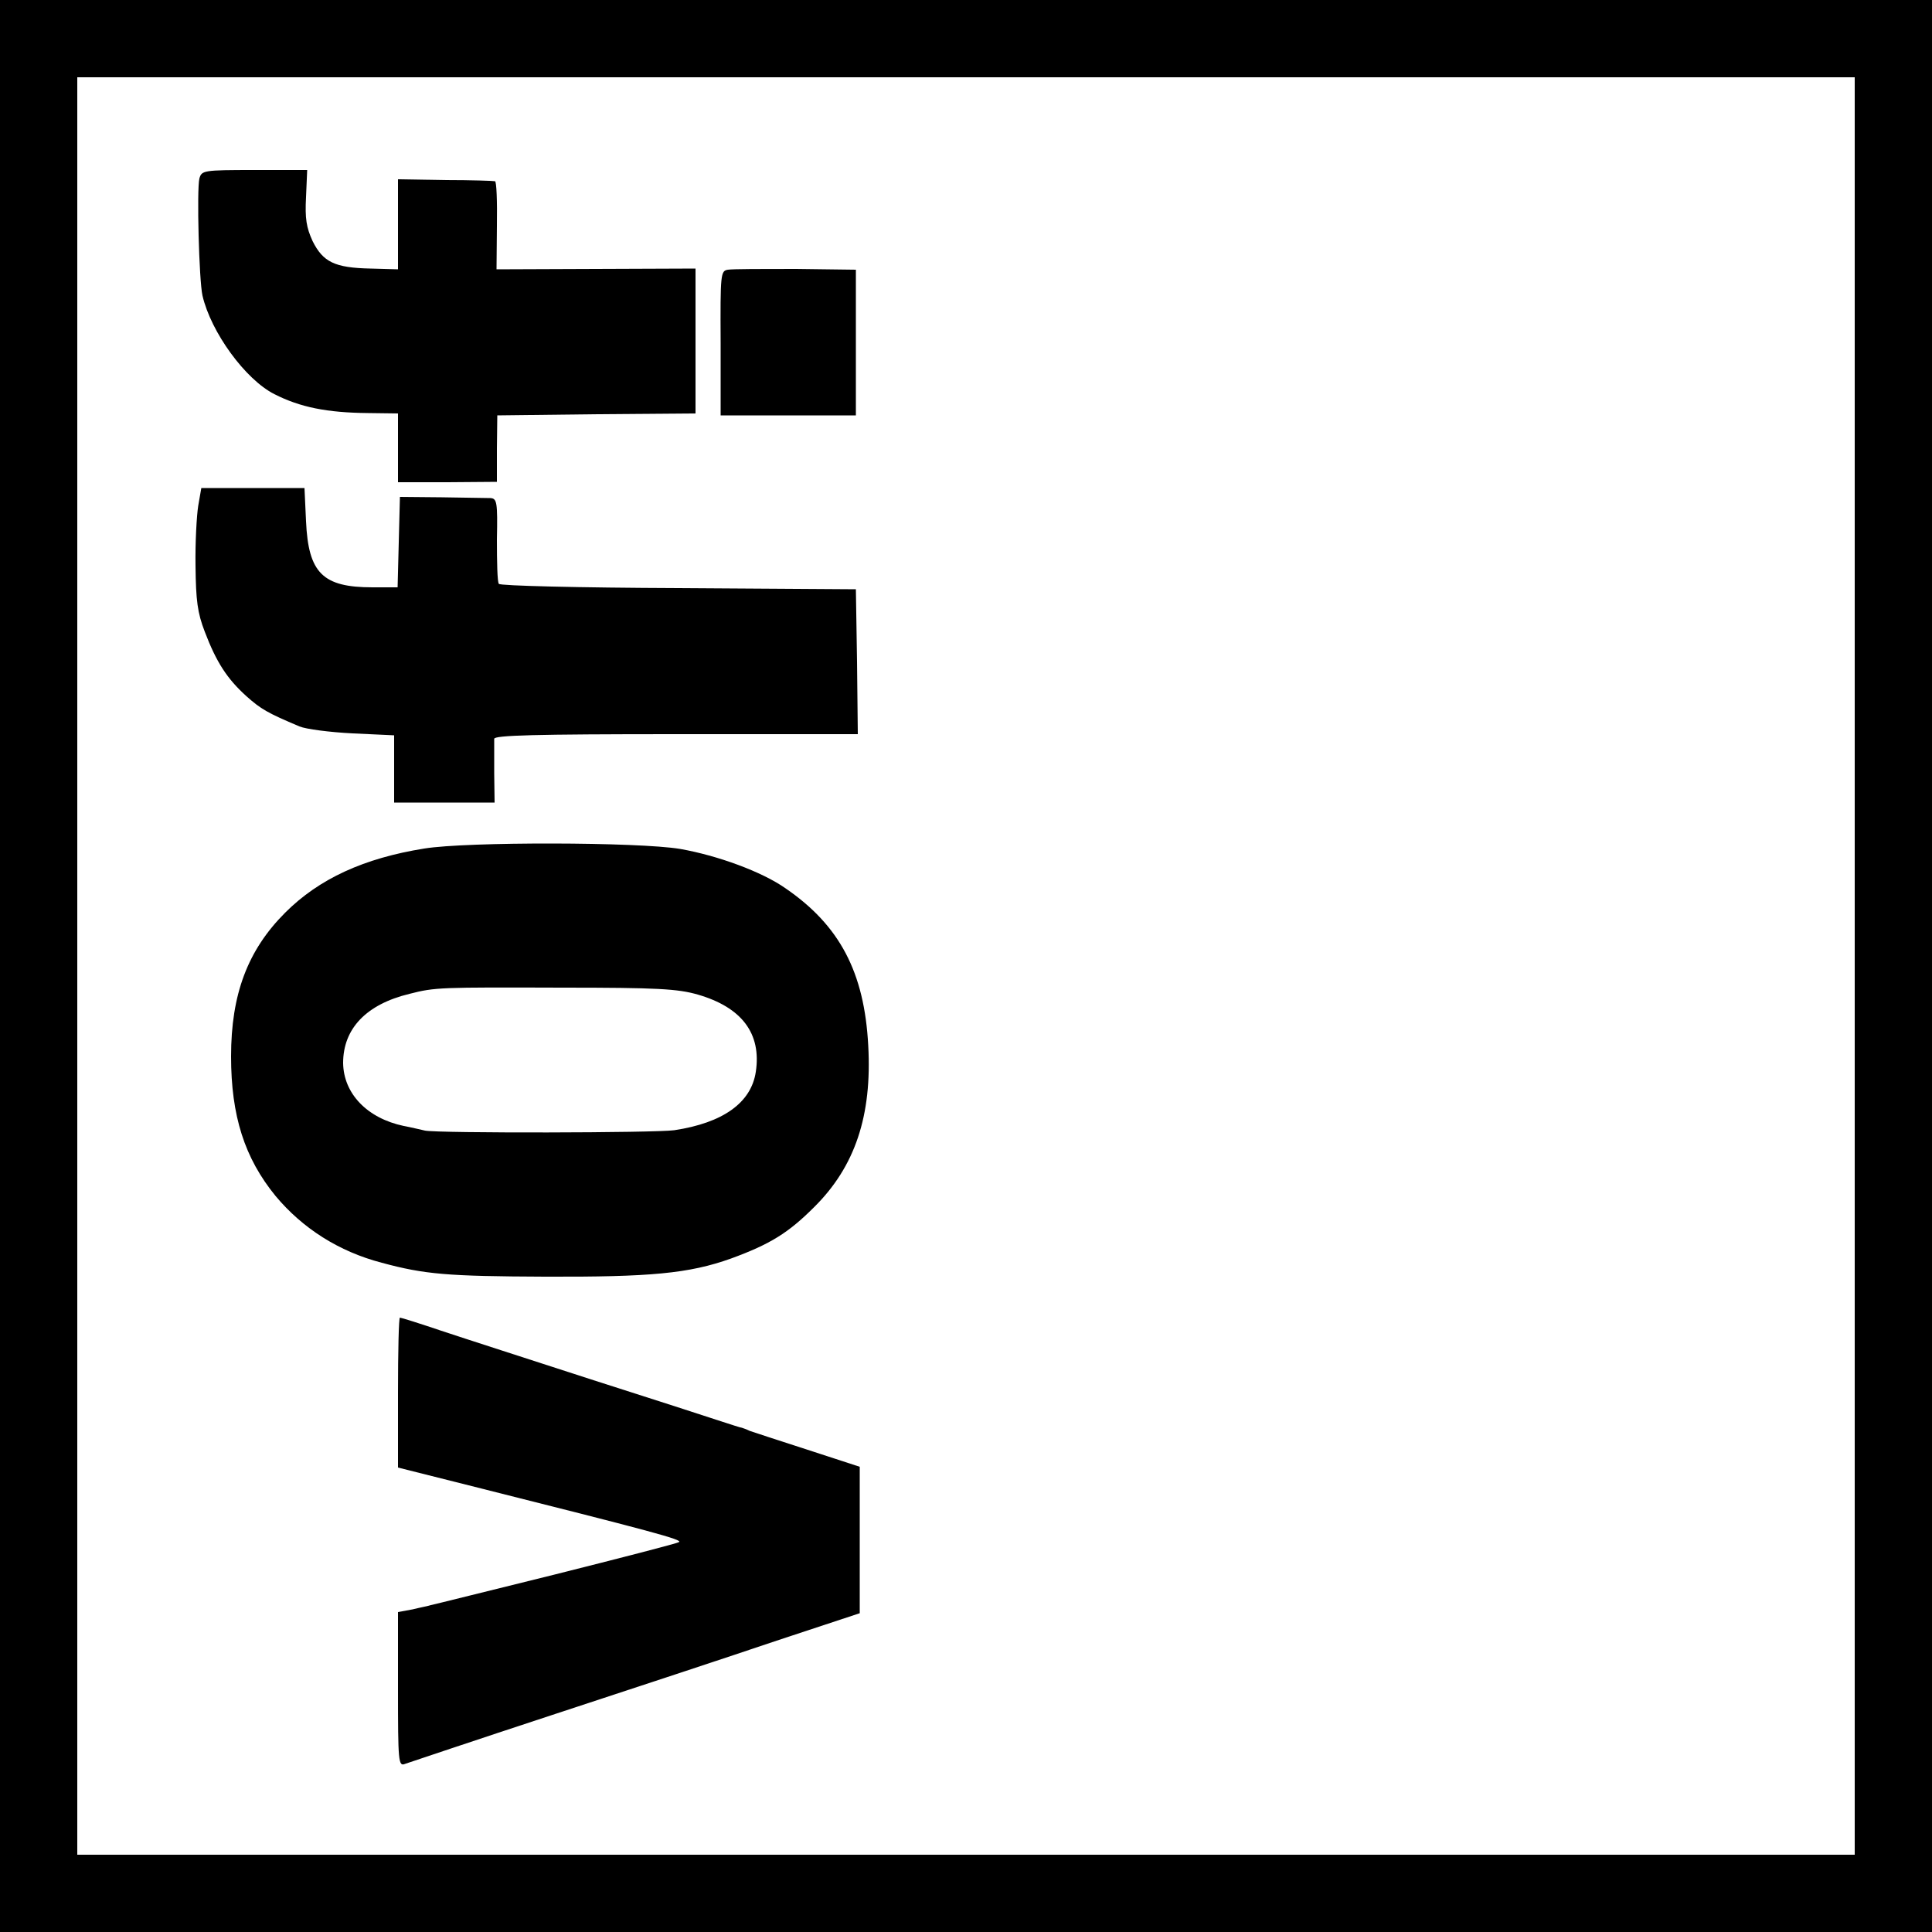
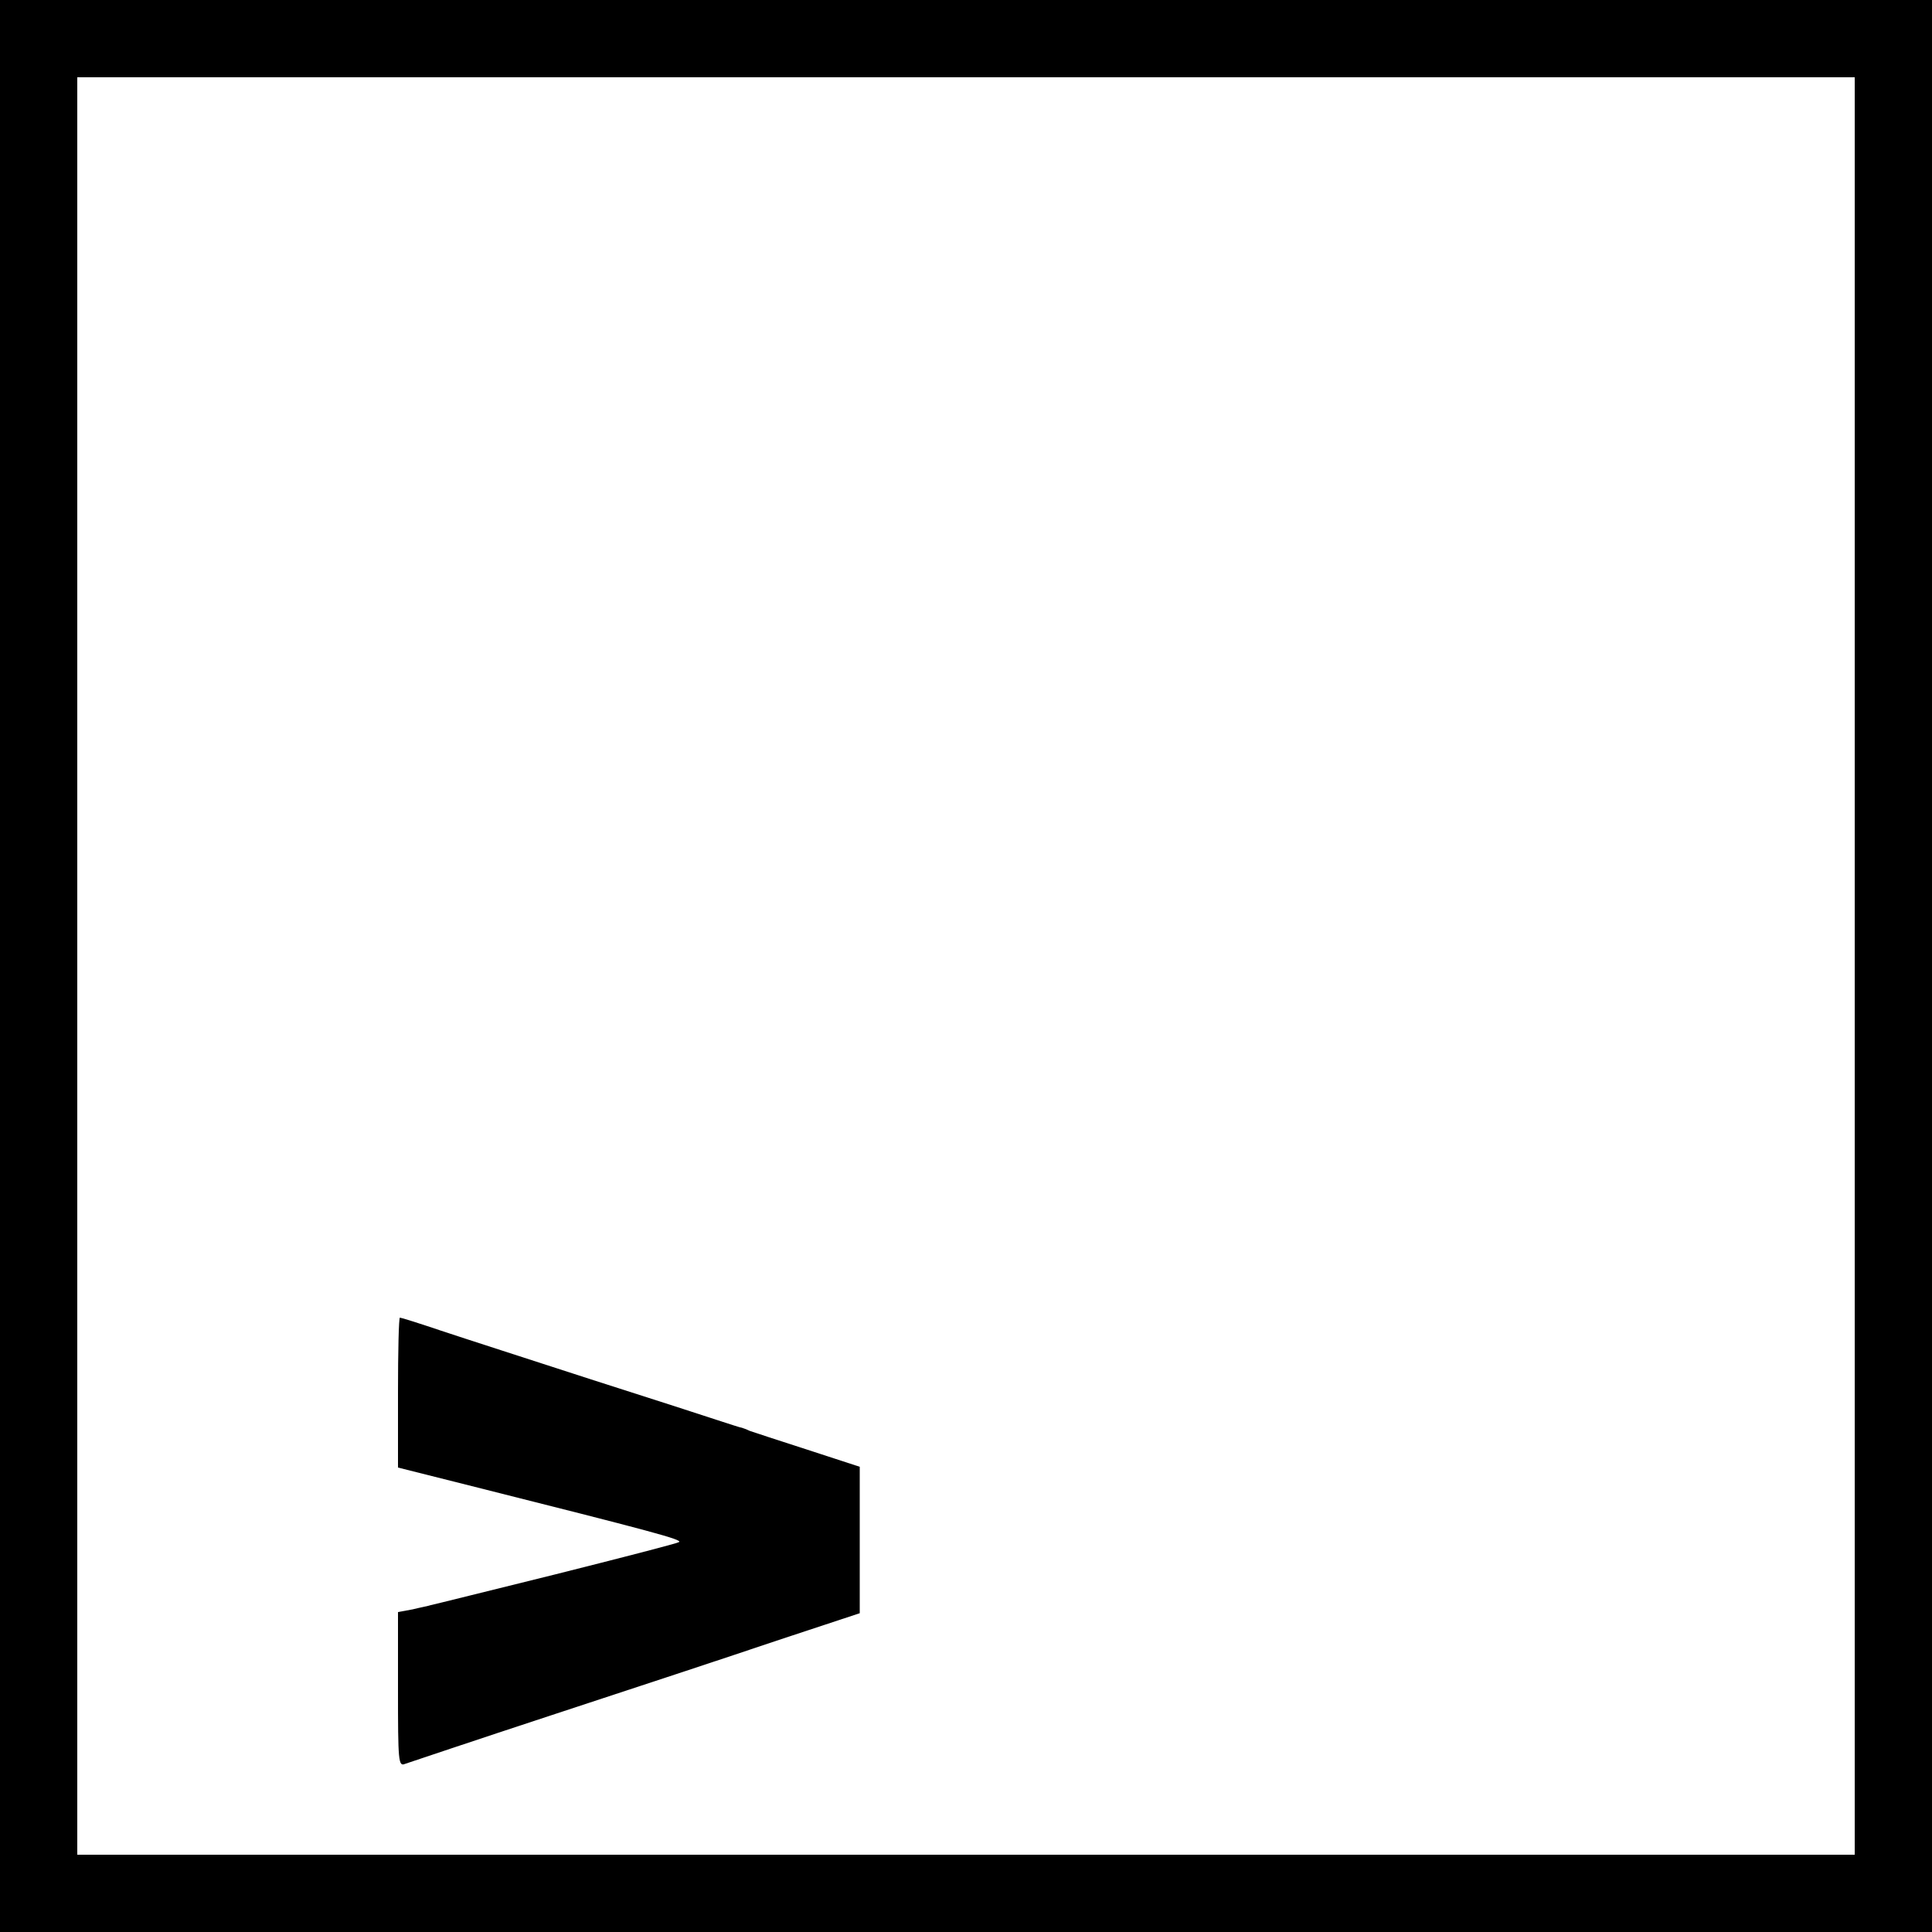
<svg xmlns="http://www.w3.org/2000/svg" version="1.0" width="500pt" height="500pt" viewBox="0 0 500 500" preserveAspectRatio="xMidYMid meet">
  <g transform="translate(0,500) scale(0.1,-0.1)" fill="#000000" stroke="none">
    <path d="M0 2500 l0 -2500 2500 0 2500 0 0 2500 0 2500 -2500 0 -2500 0 0 -2500z m4800 0 l0 -2300 -2300 0 -2300 0 0 2300 0 2300 2300 0 2300 0 0 -2300z" />
-     <path d="M516 4538 c-7 -29 -1 -263 8 -303 22 -95 111 -217 186 -255 67 -34 136 -48 243 -49 l77 -1 0 -89 0 -89 128 0 128 1 0 86 1 86 256 3 257 2 0 188 0 187 -258 -1 -257 -1 1 113 c1 63 -1 115 -5 115 -3 1 -61 3 -128 3 l-123 2 0 -117 0 -116 -72 2 c-92 2 -122 17 -149 71 -16 35 -20 58 -17 114 l3 70 -136 0 c-133 0 -137 -1 -143 -22z" />
-     <path d="M1884 4302 c-19 -3 -20 -9 -19 -190 l0 -187 175 0 175 0 0 189 0 188 -155 2 c-85 0 -164 0 -176 -2z" />
-     <path d="M513 3691 c-4 -25 -8 -95 -7 -156 1 -89 5 -121 24 -170 30 -79 58 -122 108 -167 37 -33 54 -43 137 -78 17 -7 78 -15 138 -18 l107 -5 0 -87 0 -87 130 0 130 0 -1 76 c0 42 0 82 0 89 1 9 102 12 471 12 l470 0 -2 188 -3 187 -459 3 c-257 1 -462 6 -465 11 -4 5 -5 57 -5 115 2 97 0 106 -17 107 -11 0 -67 1 -126 2 l-108 1 -3 -117 -3 -117 -65 0 c-129 0 -166 37 -172 171 l-4 86 -134 0 -133 0 -8 -46z" />
-     <path d="M1098 2804 c-156 -25 -272 -78 -360 -166 -97 -97 -140 -211 -140 -372 0 -154 35 -263 115 -361 70 -84 164 -144 275 -173 111 -30 170 -35 422 -36 273 -1 373 8 482 47 101 37 148 66 215 133 106 105 150 237 140 418 -10 190 -74 311 -214 407 -61 43 -176 85 -273 102 -108 18 -551 19 -662 1z m708 -378 c114 -33 165 -101 150 -200 -12 -80 -85 -132 -211 -151 -49 -7 -610 -8 -645 -1 -14 3 -38 9 -55 12 -95 20 -156 84 -157 163 0 89 60 152 172 179 66 17 79 17 395 16 246 0 299 -3 351 -18z" />
    <path d="M1030 1396 l0 -194 183 -46 c477 -120 556 -141 544 -147 -7 -4 -151 -41 -322 -84 -170 -42 -314 -78 -320 -79 -5 -2 -27 -6 -47 -11 l-38 -7 0 -200 c0 -187 1 -200 18 -193 9 3 181 61 382 127 201 66 462 152 580 192 l215 71 0 190 0 189 -135 44 c-74 24 -142 46 -150 49 -8 4 -17 7 -20 8 -3 0 -27 8 -55 17 -27 9 -178 58 -335 108 -157 51 -331 107 -388 126 -56 19 -104 34 -107 34 -3 0 -5 -87 -5 -194z" />
  </g>
</svg>